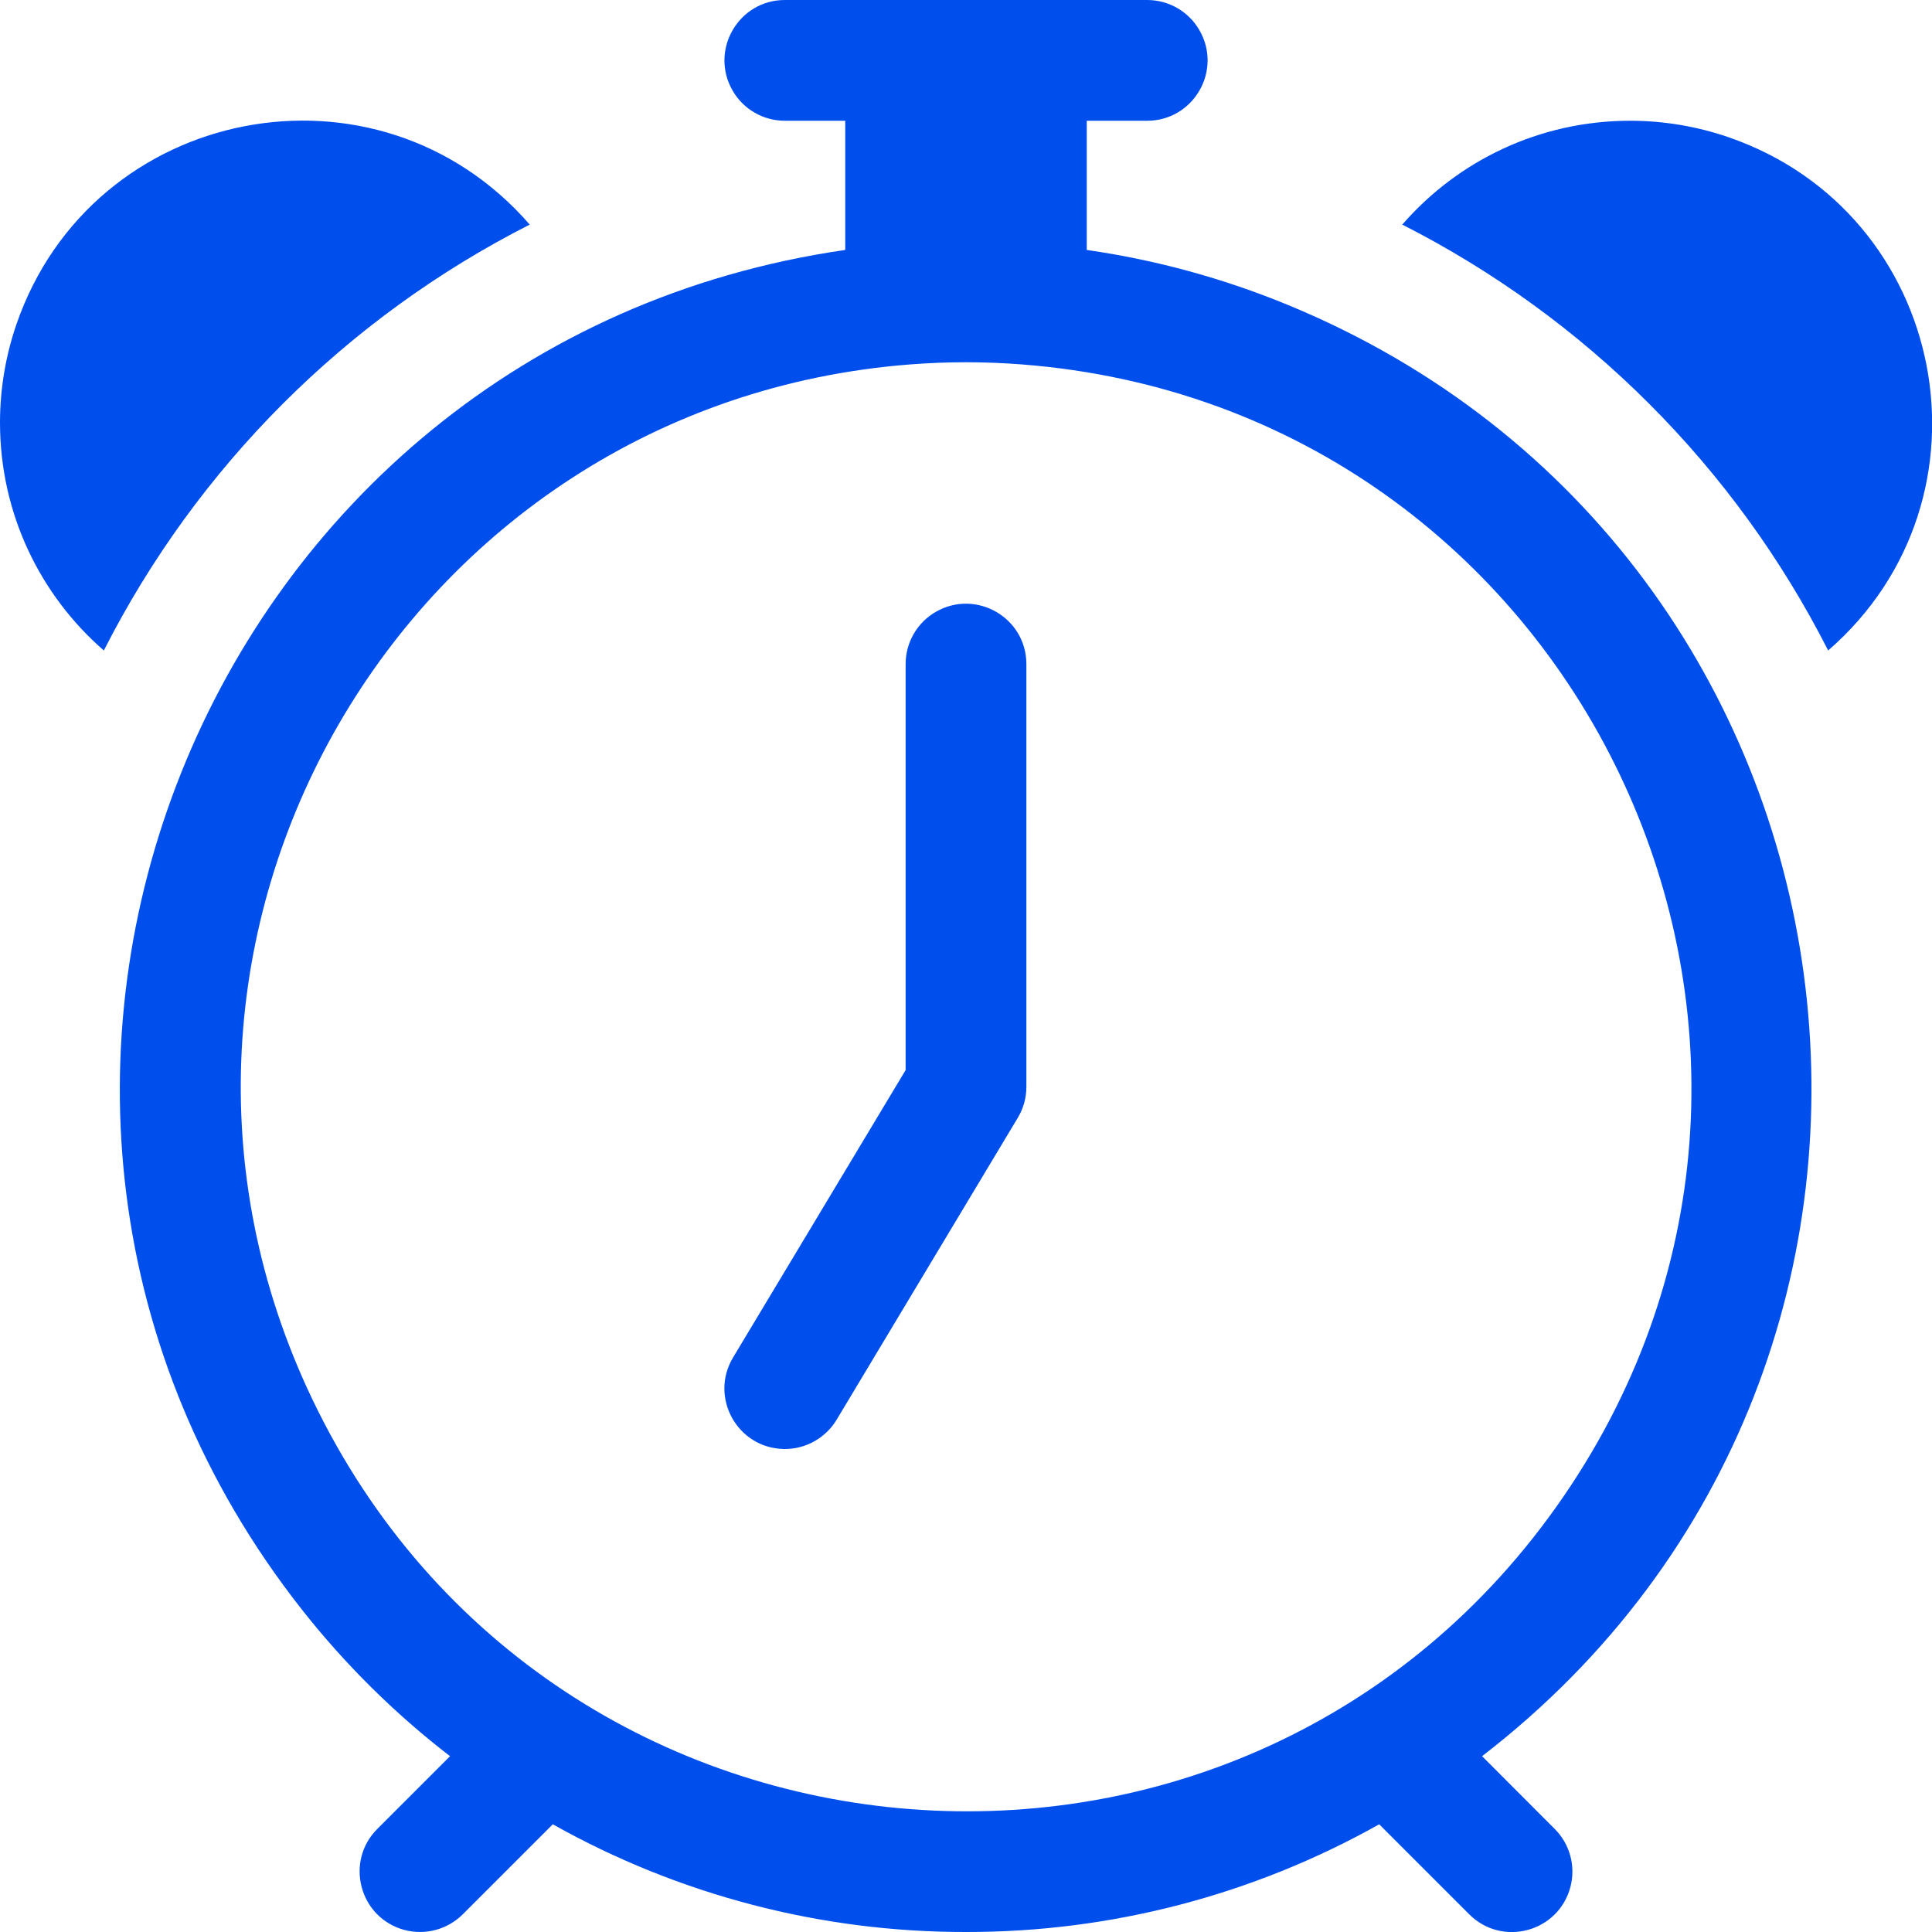
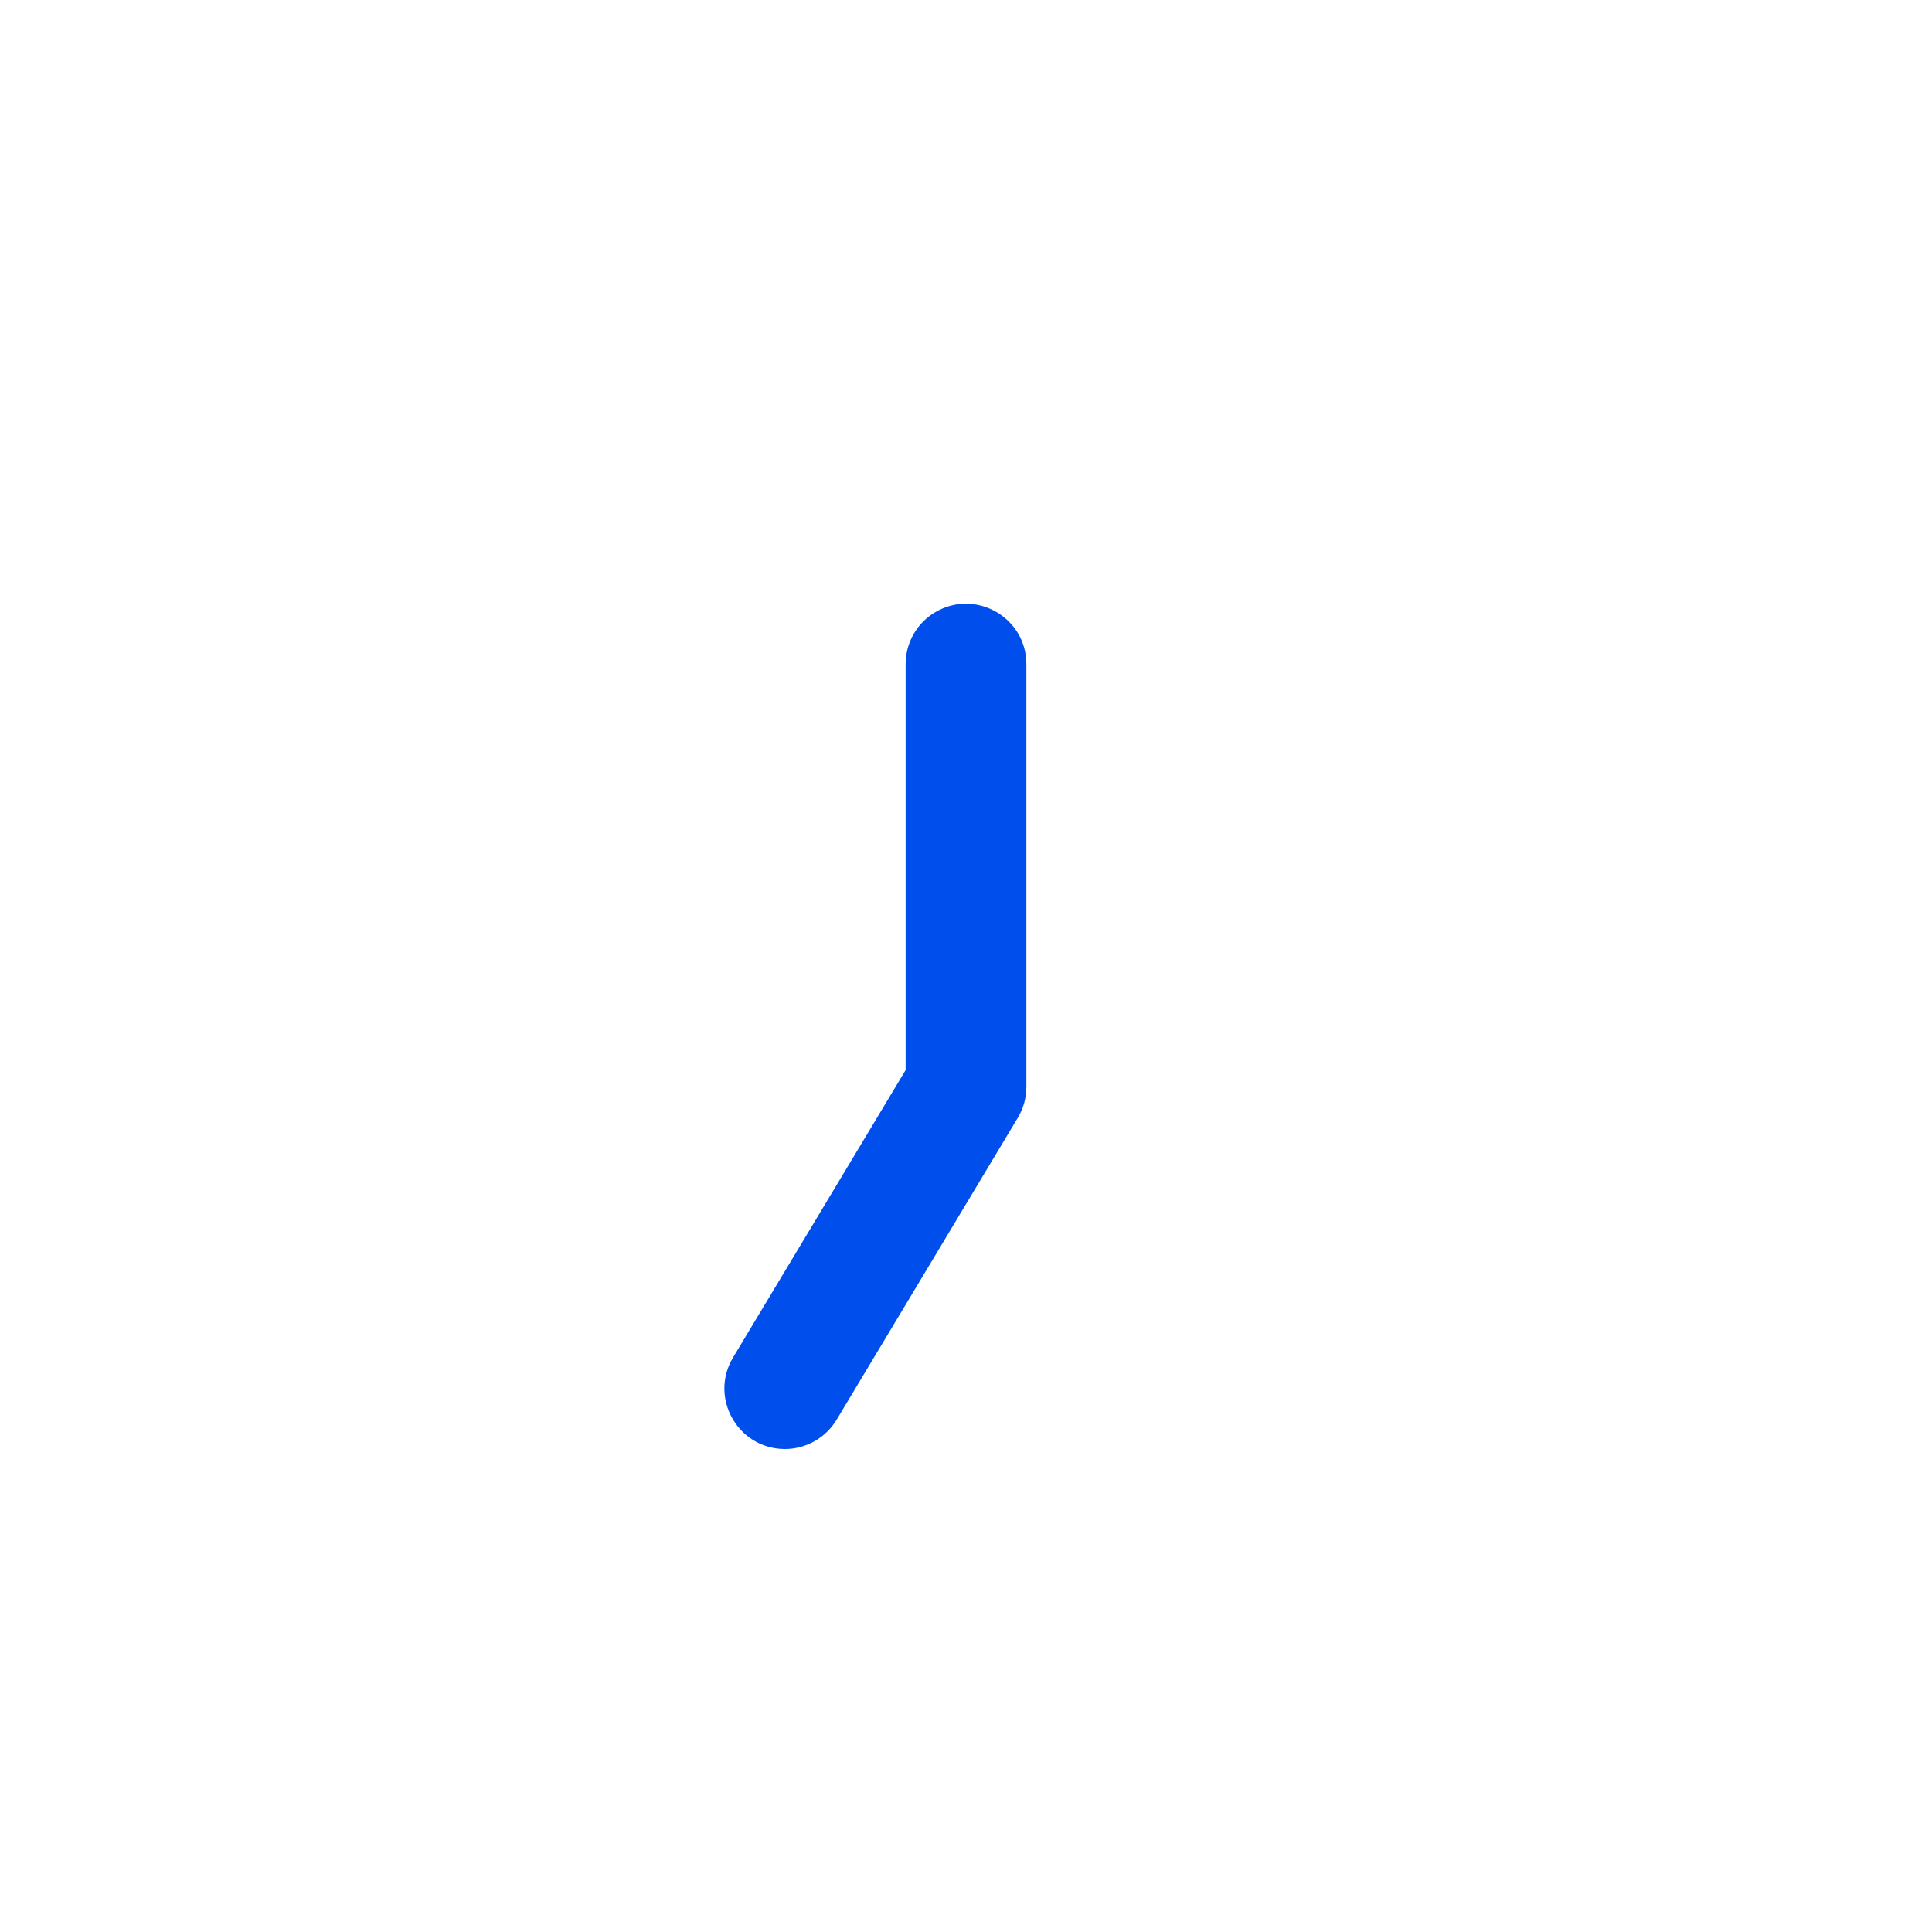
<svg xmlns="http://www.w3.org/2000/svg" viewBox="0 0 16.00 16.00" data-guides="{&quot;vertical&quot;:[],&quot;horizontal&quot;:[]}">
  <defs />
  <path fill="#004fed" stroke="none" fill-opacity="1" stroke-width="1" stroke-opacity="1" color="rgb(51, 51, 51)" id="tSvgfcc5b6d60d" title="Path 3" d="M8.5 5.5C8.5 5.115 8.083 4.875 7.75 5.067C7.595 5.156 7.5 5.321 7.5 5.5C7.5 6.621 7.5 7.741 7.5 8.862C7.024 9.655 6.547 10.449 6.071 11.242C5.873 11.572 6.106 11.993 6.492 12C6.67 12.003 6.837 11.91 6.929 11.757C7.429 10.924 7.929 10.09 8.429 9.257C8.476 9.179 8.5 9.091 8.5 9C8.5 7.833 8.5 6.667 8.5 5.5Z" />
-   <path fill="#004fed" stroke="none" fill-opacity="1" stroke-width="1" stroke-opacity="1" color="rgb(51, 51, 51)" id="tSvgf233611e46" title="Path 4" d="M6.5 0C6.115 0 5.875 0.417 6.067 0.75C6.156 0.905 6.321 1 6.5 1C6.667 1 6.833 1 7 1C7 1.357 7 1.713 7 2.07C1.666 2.841 -0.834 9.097 2.501 13.331C2.858 13.784 3.27 14.192 3.727 14.544C3.526 14.745 3.326 14.945 3.125 15.146C2.853 15.418 2.977 15.883 3.349 15.983C3.521 16.029 3.705 15.98 3.832 15.854C4.081 15.605 4.329 15.357 4.578 15.108C5.623 15.695 6.802 16.002 8 16C9.198 16.002 10.377 15.695 11.422 15.108C11.671 15.357 11.919 15.605 12.168 15.854C12.441 16.126 12.905 16.001 13.005 15.629C13.051 15.457 13.002 15.272 12.875 15.146C12.675 14.945 12.474 14.745 12.274 14.544C16.542 11.254 15.648 4.577 10.665 2.525C10.131 2.305 9.572 2.152 9 2.07C9 1.713 9 1.357 9 1C9.167 1 9.333 1 9.5 1C9.885 1 10.126 0.583 9.933 0.25C9.844 0.095 9.679 0 9.5 0C8.5 0 7.5 0 6.5 0ZM7.538 3.018C7.846 2.994 8.155 2.994 8.462 3.018C13.067 3.374 15.56 8.581 12.95 12.391C10.339 16.202 4.583 15.757 2.588 11.591C0.767 7.788 3.334 3.343 7.538 3.018ZM0 3.5C0 4.253 0.333 4.929 0.86 5.387C1.632 3.867 2.867 2.632 4.387 1.86C3.125 0.407 0.763 0.866 0.136 2.686C0.046 2.948 0 3.223 0 3.5ZM13.5 1C12.747 1 12.071 1.333 11.613 1.86C13.133 2.632 14.368 3.867 15.14 5.387C16.593 4.125 16.134 1.763 14.314 1.136C14.052 1.046 13.777 1 13.5 1Z" />
</svg>